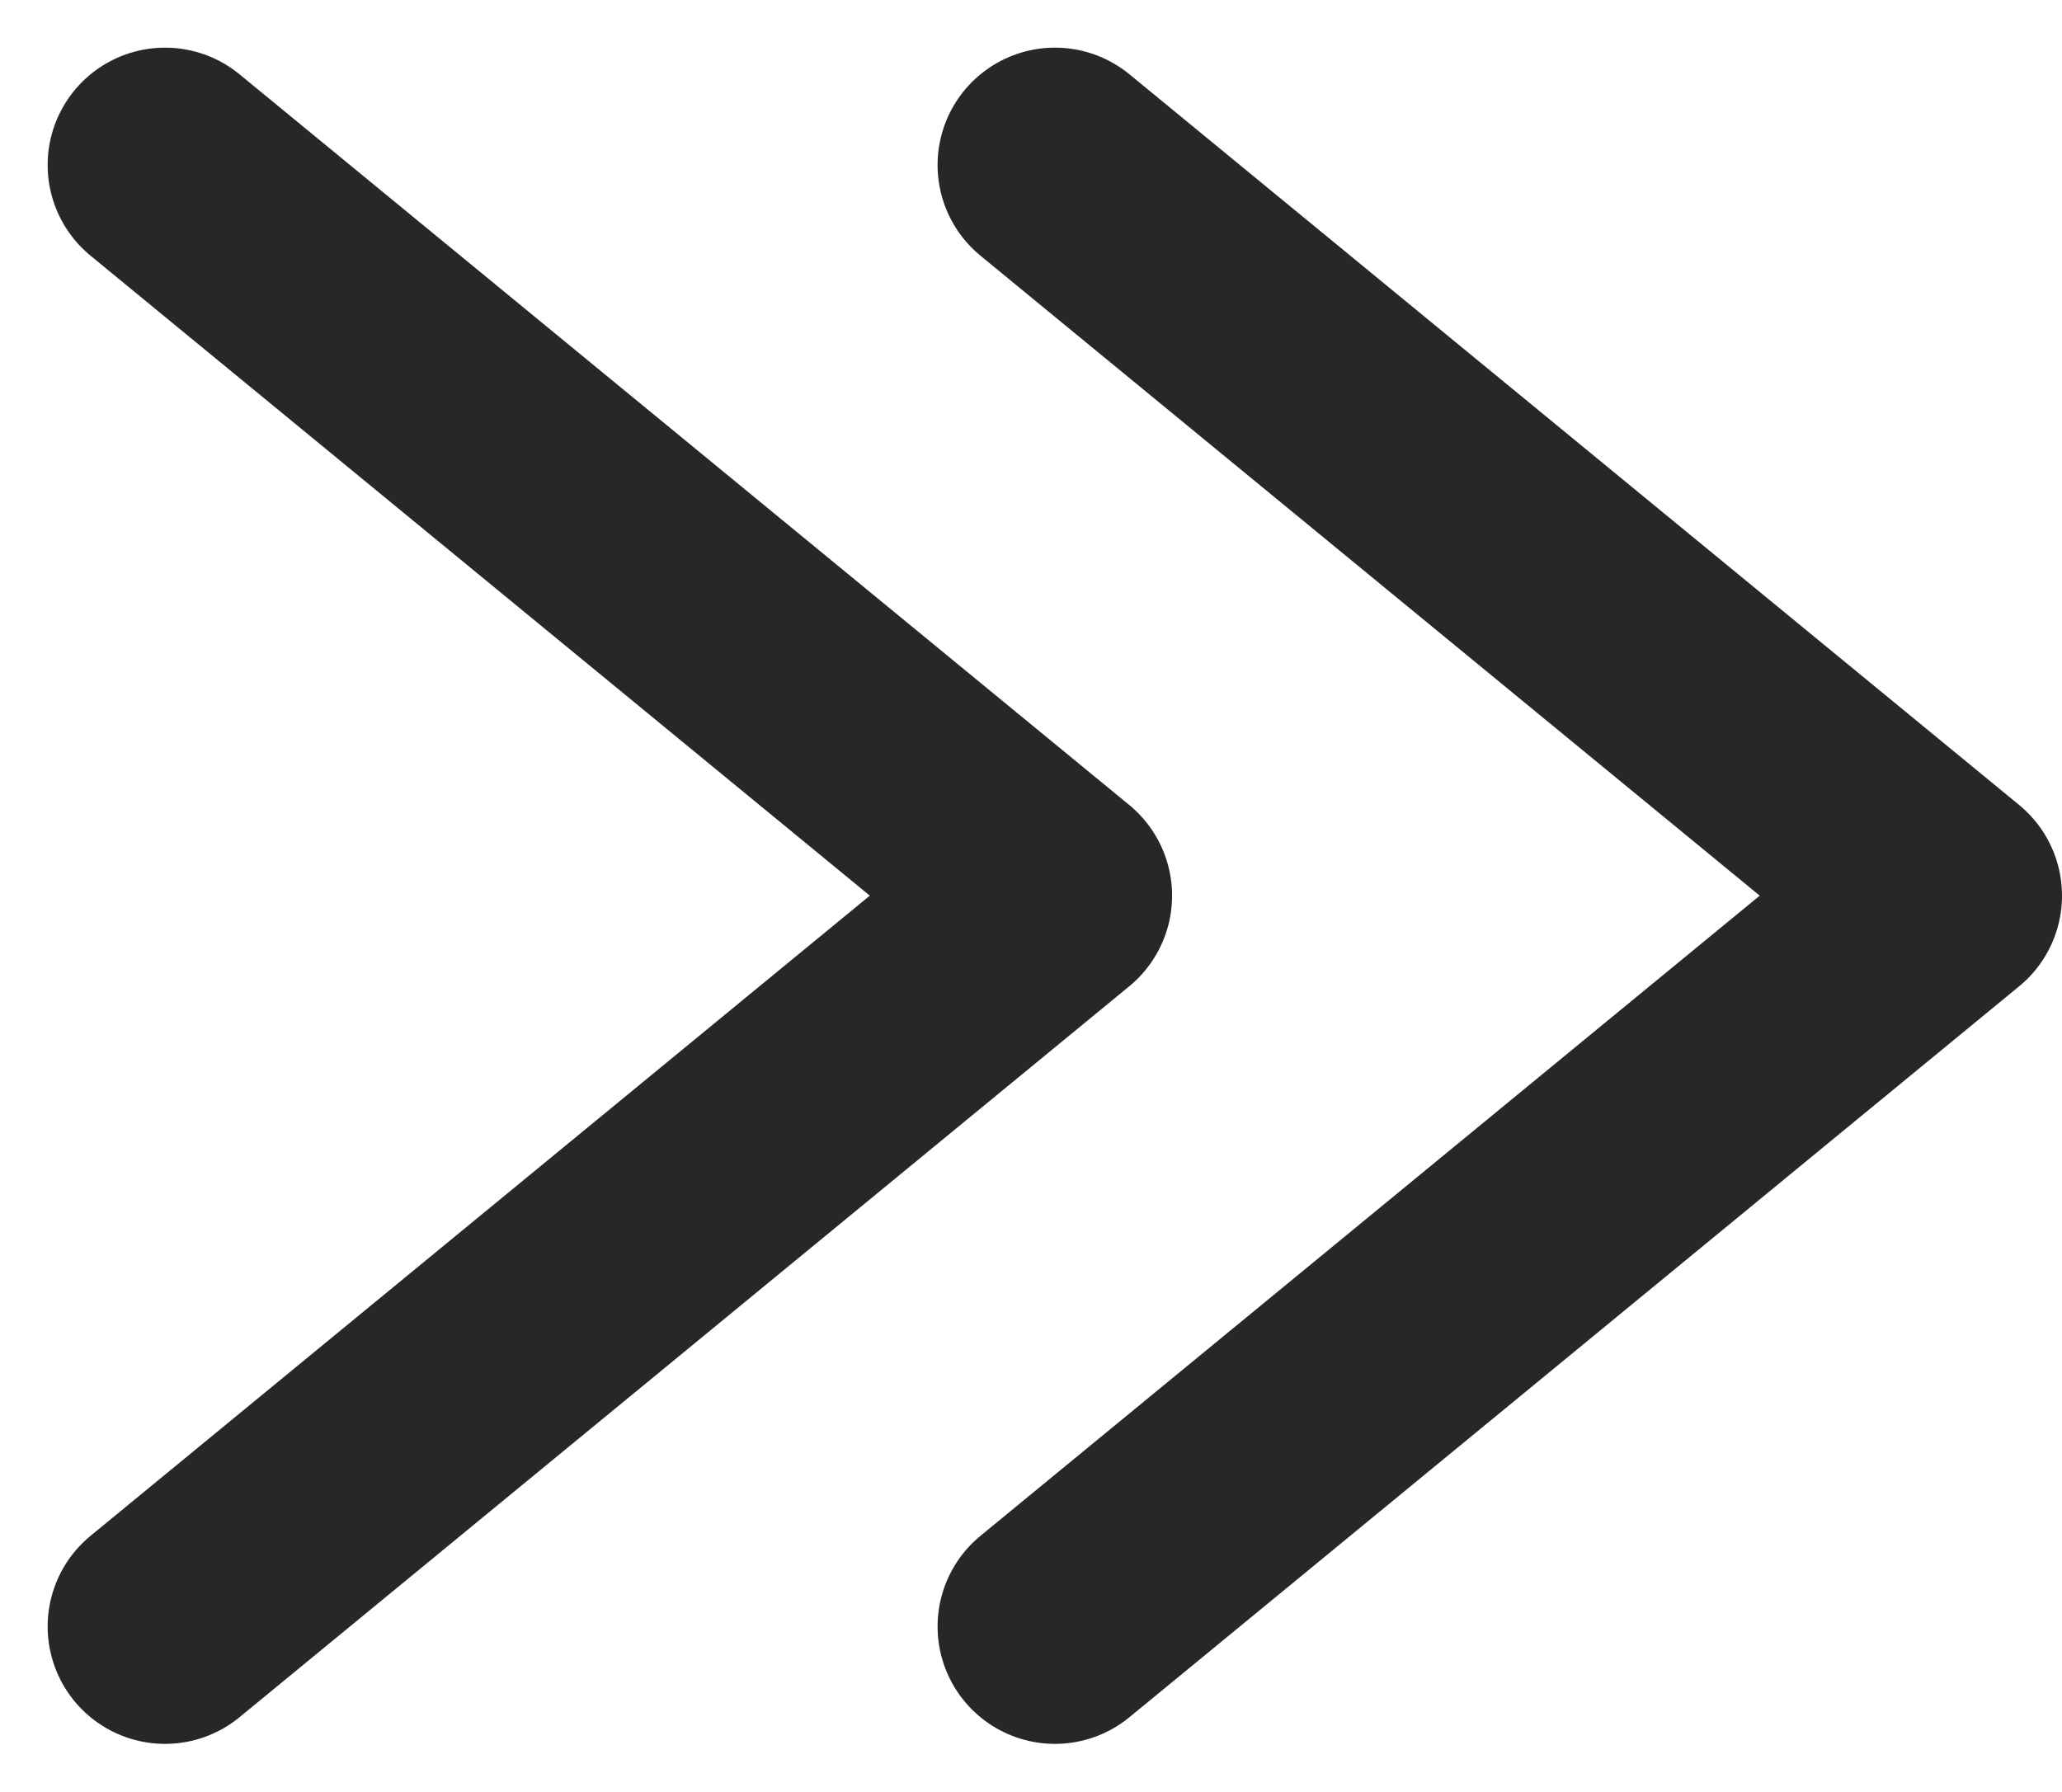
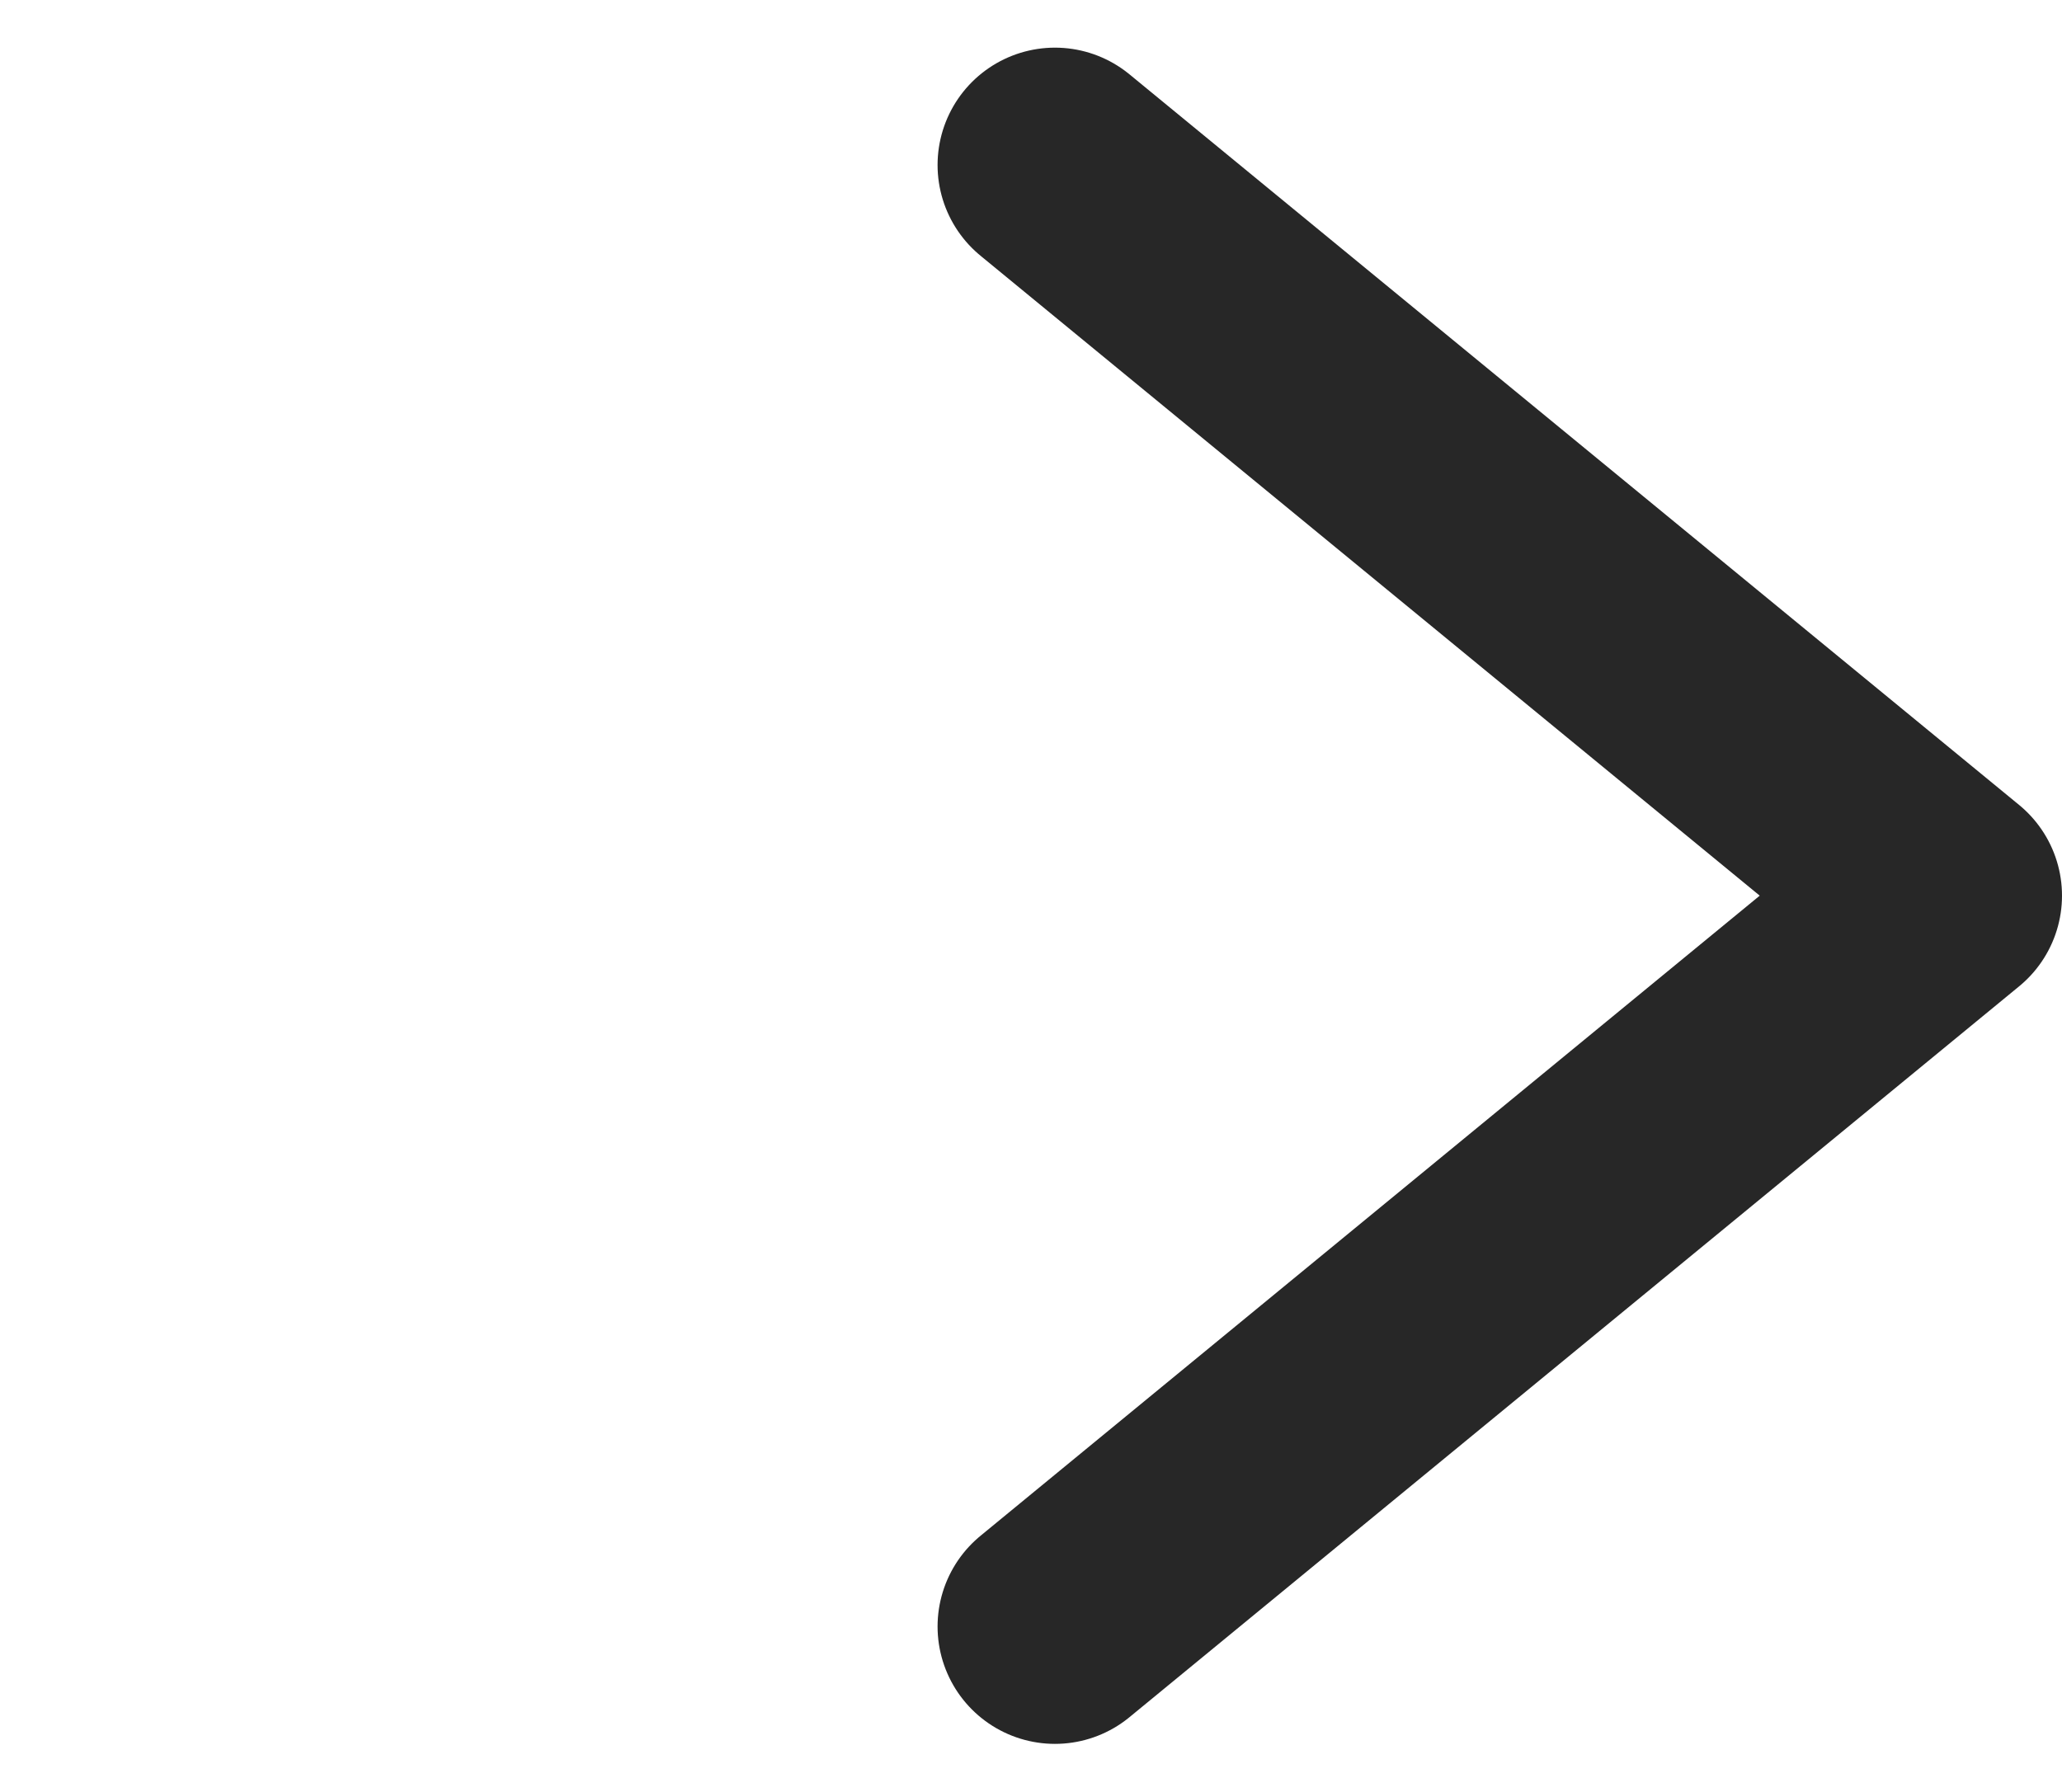
<svg xmlns="http://www.w3.org/2000/svg" width="8.784" height="7.635" viewBox="0 0 8.784 7.635">
  <g id="グループ_1686" data-name="グループ 1686" transform="translate(-1380.67 -1849.238)">
-     <path id="パス_856" data-name="パス 856" d="M0,3.79,3.113,0,6.227,3.79" transform="translate(1385.163 1849.941) rotate(90)" fill="none" stroke="#272727" stroke-linecap="round" stroke-linejoin="round" stroke-width="1" />
    <path id="パス_857" data-name="パス 857" d="M0,3.79,3.113,0,6.227,3.79" transform="translate(1388.954 1849.941) rotate(90)" fill="none" stroke="#272727" stroke-linecap="round" stroke-linejoin="round" stroke-width="1" />
  </g>
</svg>